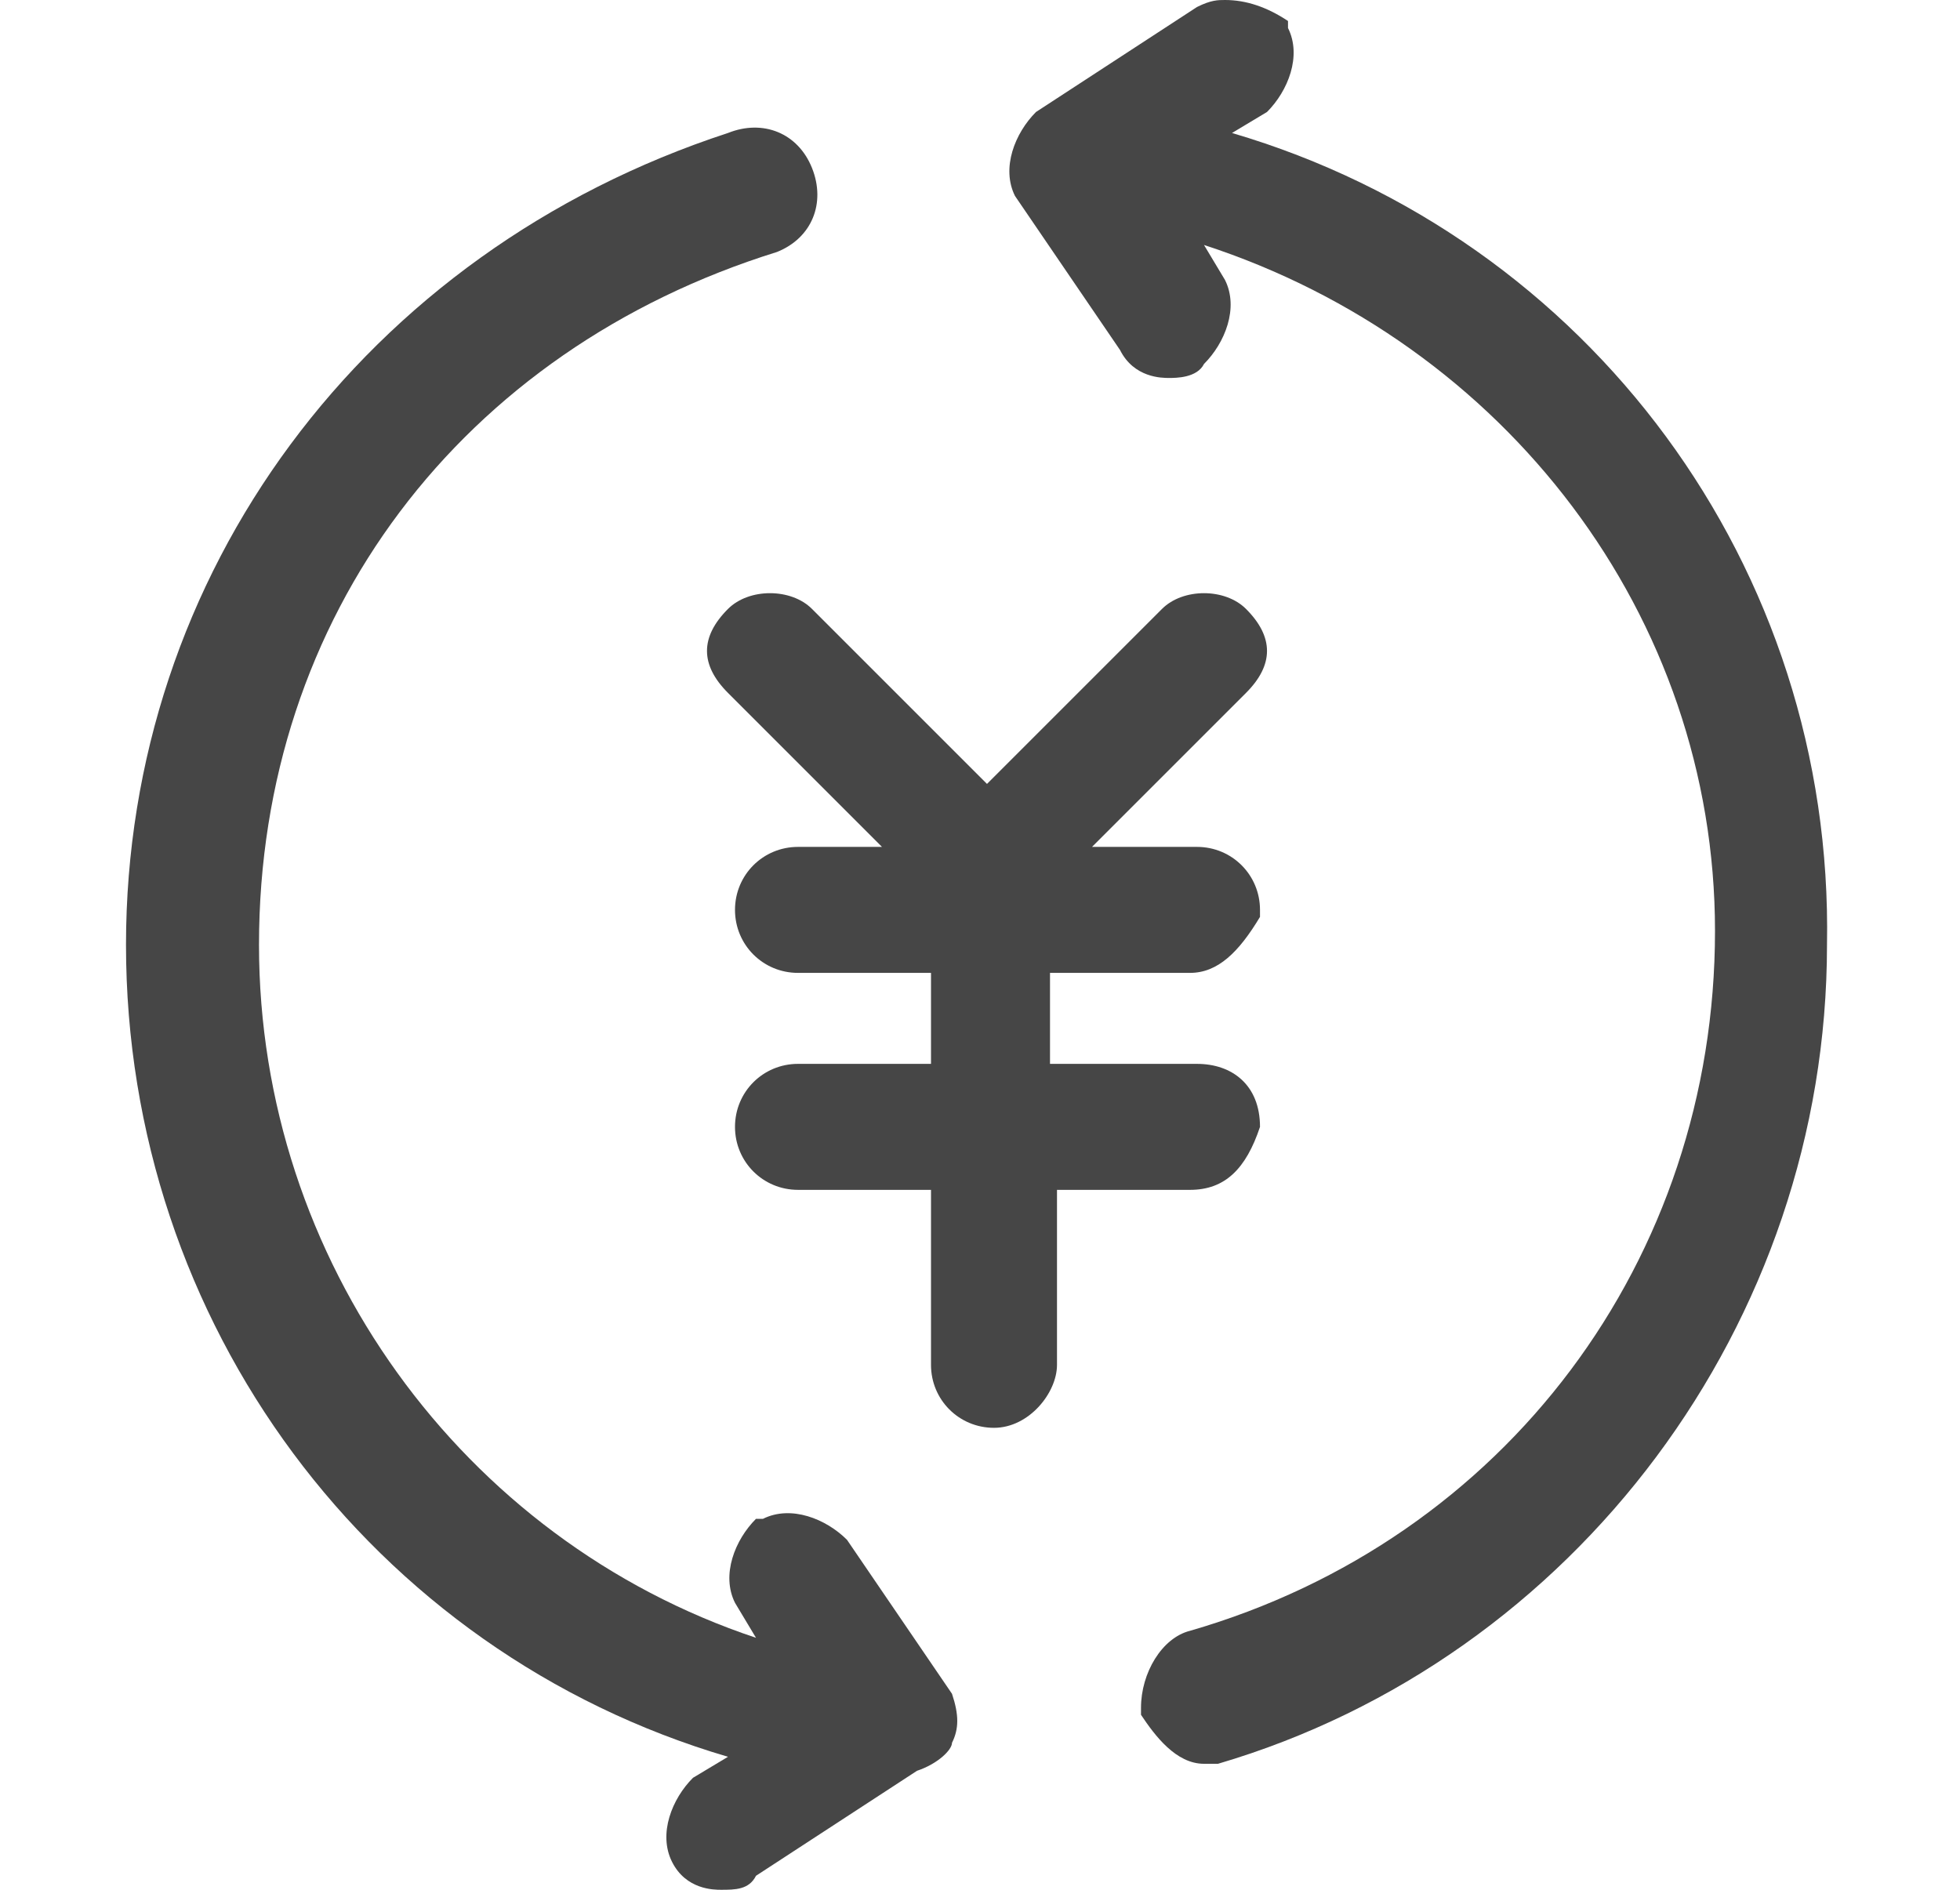
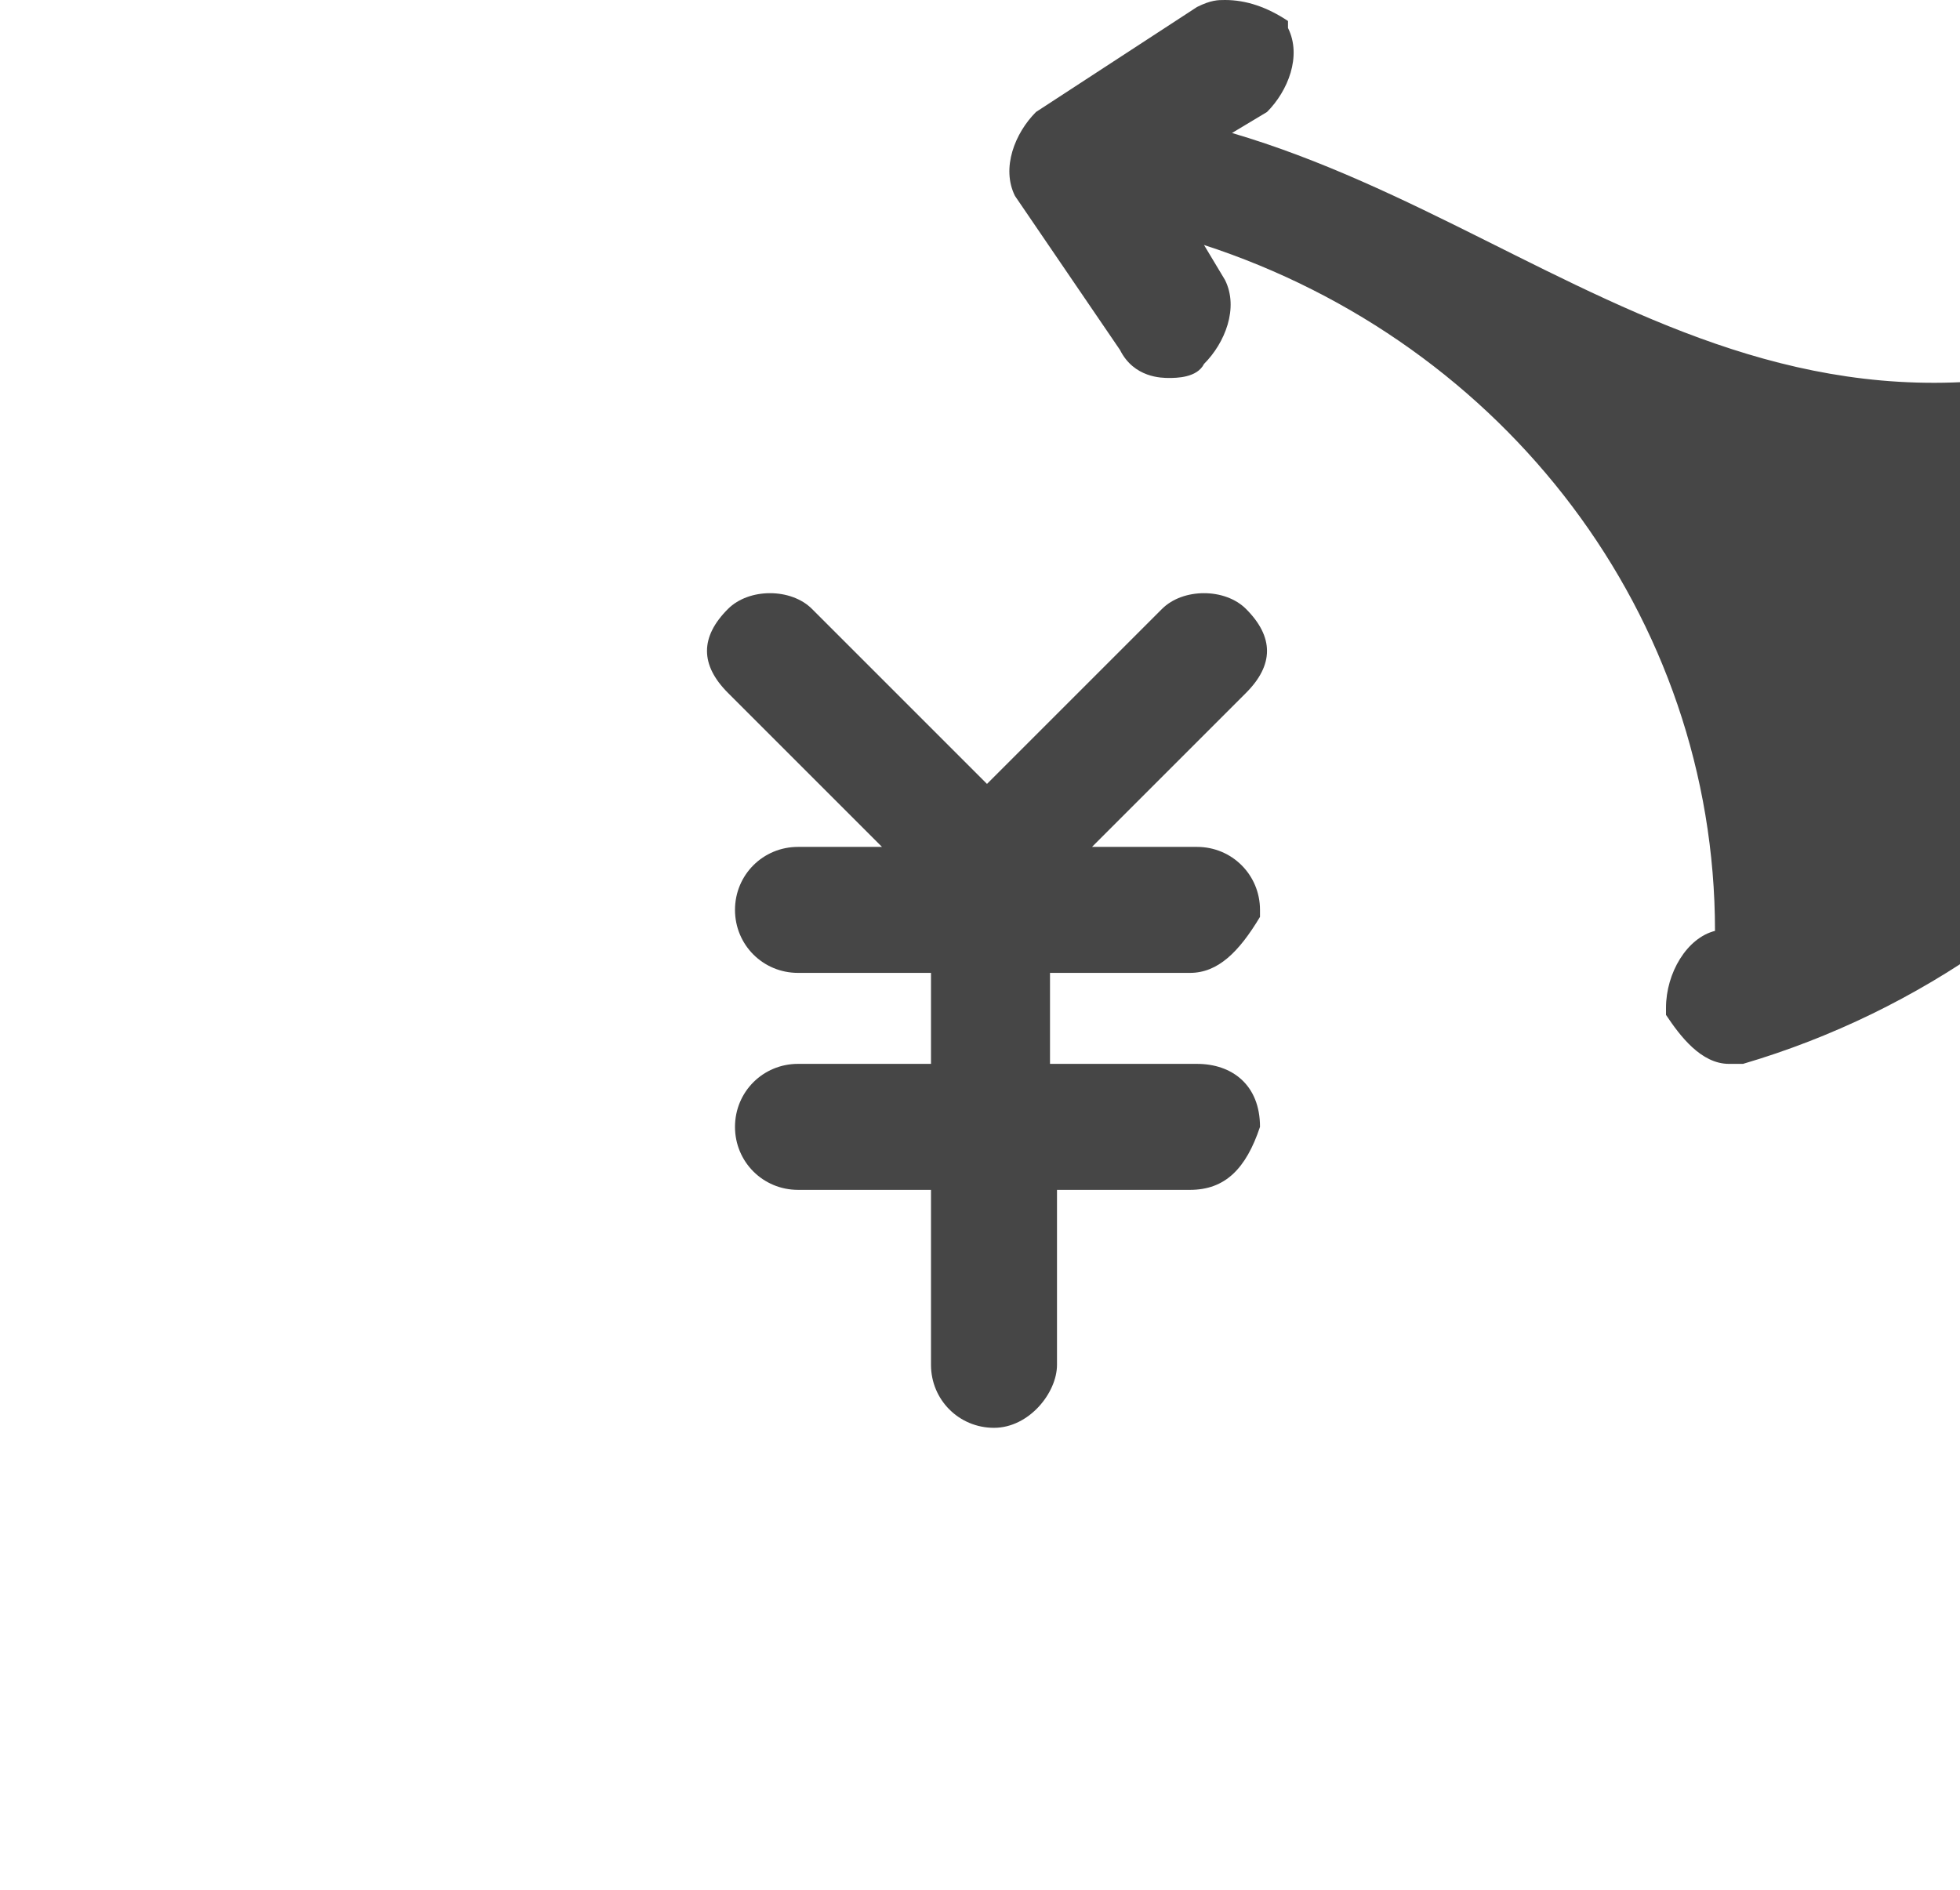
<svg xmlns="http://www.w3.org/2000/svg" version="1.1" id="图层_1" x="0px" y="0px" viewBox="0 0 28 27" style="enable-background:new 0 0 28 27;" xml:space="preserve">
  <style type="text/css">
	.st0{fill:#464646;}
</style>
  <g>
-     <path class="st0" d="M12.1,22c-0.3-0.3-0.8-0.5-1.2-0.3l-0.1,0c-0.3,0.3-0.5,0.8-0.3,1.2l0.3,0.5C6.6,22,3.7,18,3.7,13.5   c0-4.7,2.9-8.5,7.4-9.9c0.5-0.2,0.7-0.7,0.5-1.2c-0.2-0.5-0.7-0.7-1.2-0.5C5.2,3.6,1.8,8.2,1.8,13.5c0,5.4,3.5,10.1,8.6,11.6   l-0.5,0.3c-0.3,0.3-0.5,0.8-0.3,1.2C9.8,27,10.2,27,10.3,27c0.2,0,0.4,0,0.5-0.2l2.3-1.5c0.3-0.1,0.5-0.3,0.5-0.4   c0.1-0.2,0.1-0.4,0-0.7L12.1,22z" />
-     <path class="st0" d="M17.6,1.9l0.5-0.3c0.3-0.3,0.5-0.8,0.3-1.2l0-0.1C18.1,0.1,17.8,0,17.5,0c-0.1,0-0.2,0-0.4,0.1l-2.3,1.5   c-0.3,0.3-0.5,0.8-0.3,1.2L16,5c0.2,0.4,0.6,0.4,0.7,0.4c0.1,0,0.4,0,0.5-0.2c0.3-0.3,0.5-0.8,0.3-1.2l-0.3-0.5   c4.3,1.4,7.3,5.3,7.3,9.8c0,4.7-3,8.7-7.5,10c-0.4,0.1-0.7,0.6-0.7,1.1l0,0.1c0.2,0.3,0.5,0.7,0.9,0.7h0.2l0,0   c5.1-1.5,8.7-6.3,8.7-11.7C26.2,8.1,22.7,3.4,17.6,1.9z" />
+     <path class="st0" d="M17.6,1.9l0.5-0.3c0.3-0.3,0.5-0.8,0.3-1.2l0-0.1C18.1,0.1,17.8,0,17.5,0c-0.1,0-0.2,0-0.4,0.1l-2.3,1.5   c-0.3,0.3-0.5,0.8-0.3,1.2L16,5c0.2,0.4,0.6,0.4,0.7,0.4c0.1,0,0.4,0,0.5-0.2c0.3-0.3,0.5-0.8,0.3-1.2l-0.3-0.5   c4.3,1.4,7.3,5.3,7.3,9.8c-0.4,0.1-0.7,0.6-0.7,1.1l0,0.1c0.2,0.3,0.5,0.7,0.9,0.7h0.2l0,0   c5.1-1.5,8.7-6.3,8.7-11.7C26.2,8.1,22.7,3.4,17.6,1.9z" />
    <path class="st0" d="M18,16.1L18,16.1c0-0.6-0.4-0.9-0.9-0.9h-2.1v-1.3H17c0.4,0,0.7-0.3,1-0.8l0-0.1c0-0.5-0.4-0.9-0.9-0.9h-1.5   l2.2-2.2c0.2-0.2,0.3-0.4,0.3-0.6c0-0.2-0.1-0.4-0.3-0.6c-0.3-0.3-0.9-0.3-1.2,0l-2.5,2.5l-2.5-2.5c-0.3-0.3-0.9-0.3-1.2,0   c-0.2,0.2-0.3,0.4-0.3,0.6c0,0.2,0.1,0.4,0.3,0.6l2.2,2.2h-1.2c-0.5,0-0.9,0.4-0.9,0.9c0,0.5,0.4,0.9,0.9,0.9h1.9v1.3h-1.9   c-0.5,0-0.9,0.4-0.9,0.9c0,0.5,0.4,0.9,0.9,0.9h1.9v2.5c0,0.5,0.4,0.9,0.9,0.9c0.5,0,0.9-0.5,0.9-0.9V17H17   C17.5,17,17.8,16.7,18,16.1z" />
  </g>
</svg>